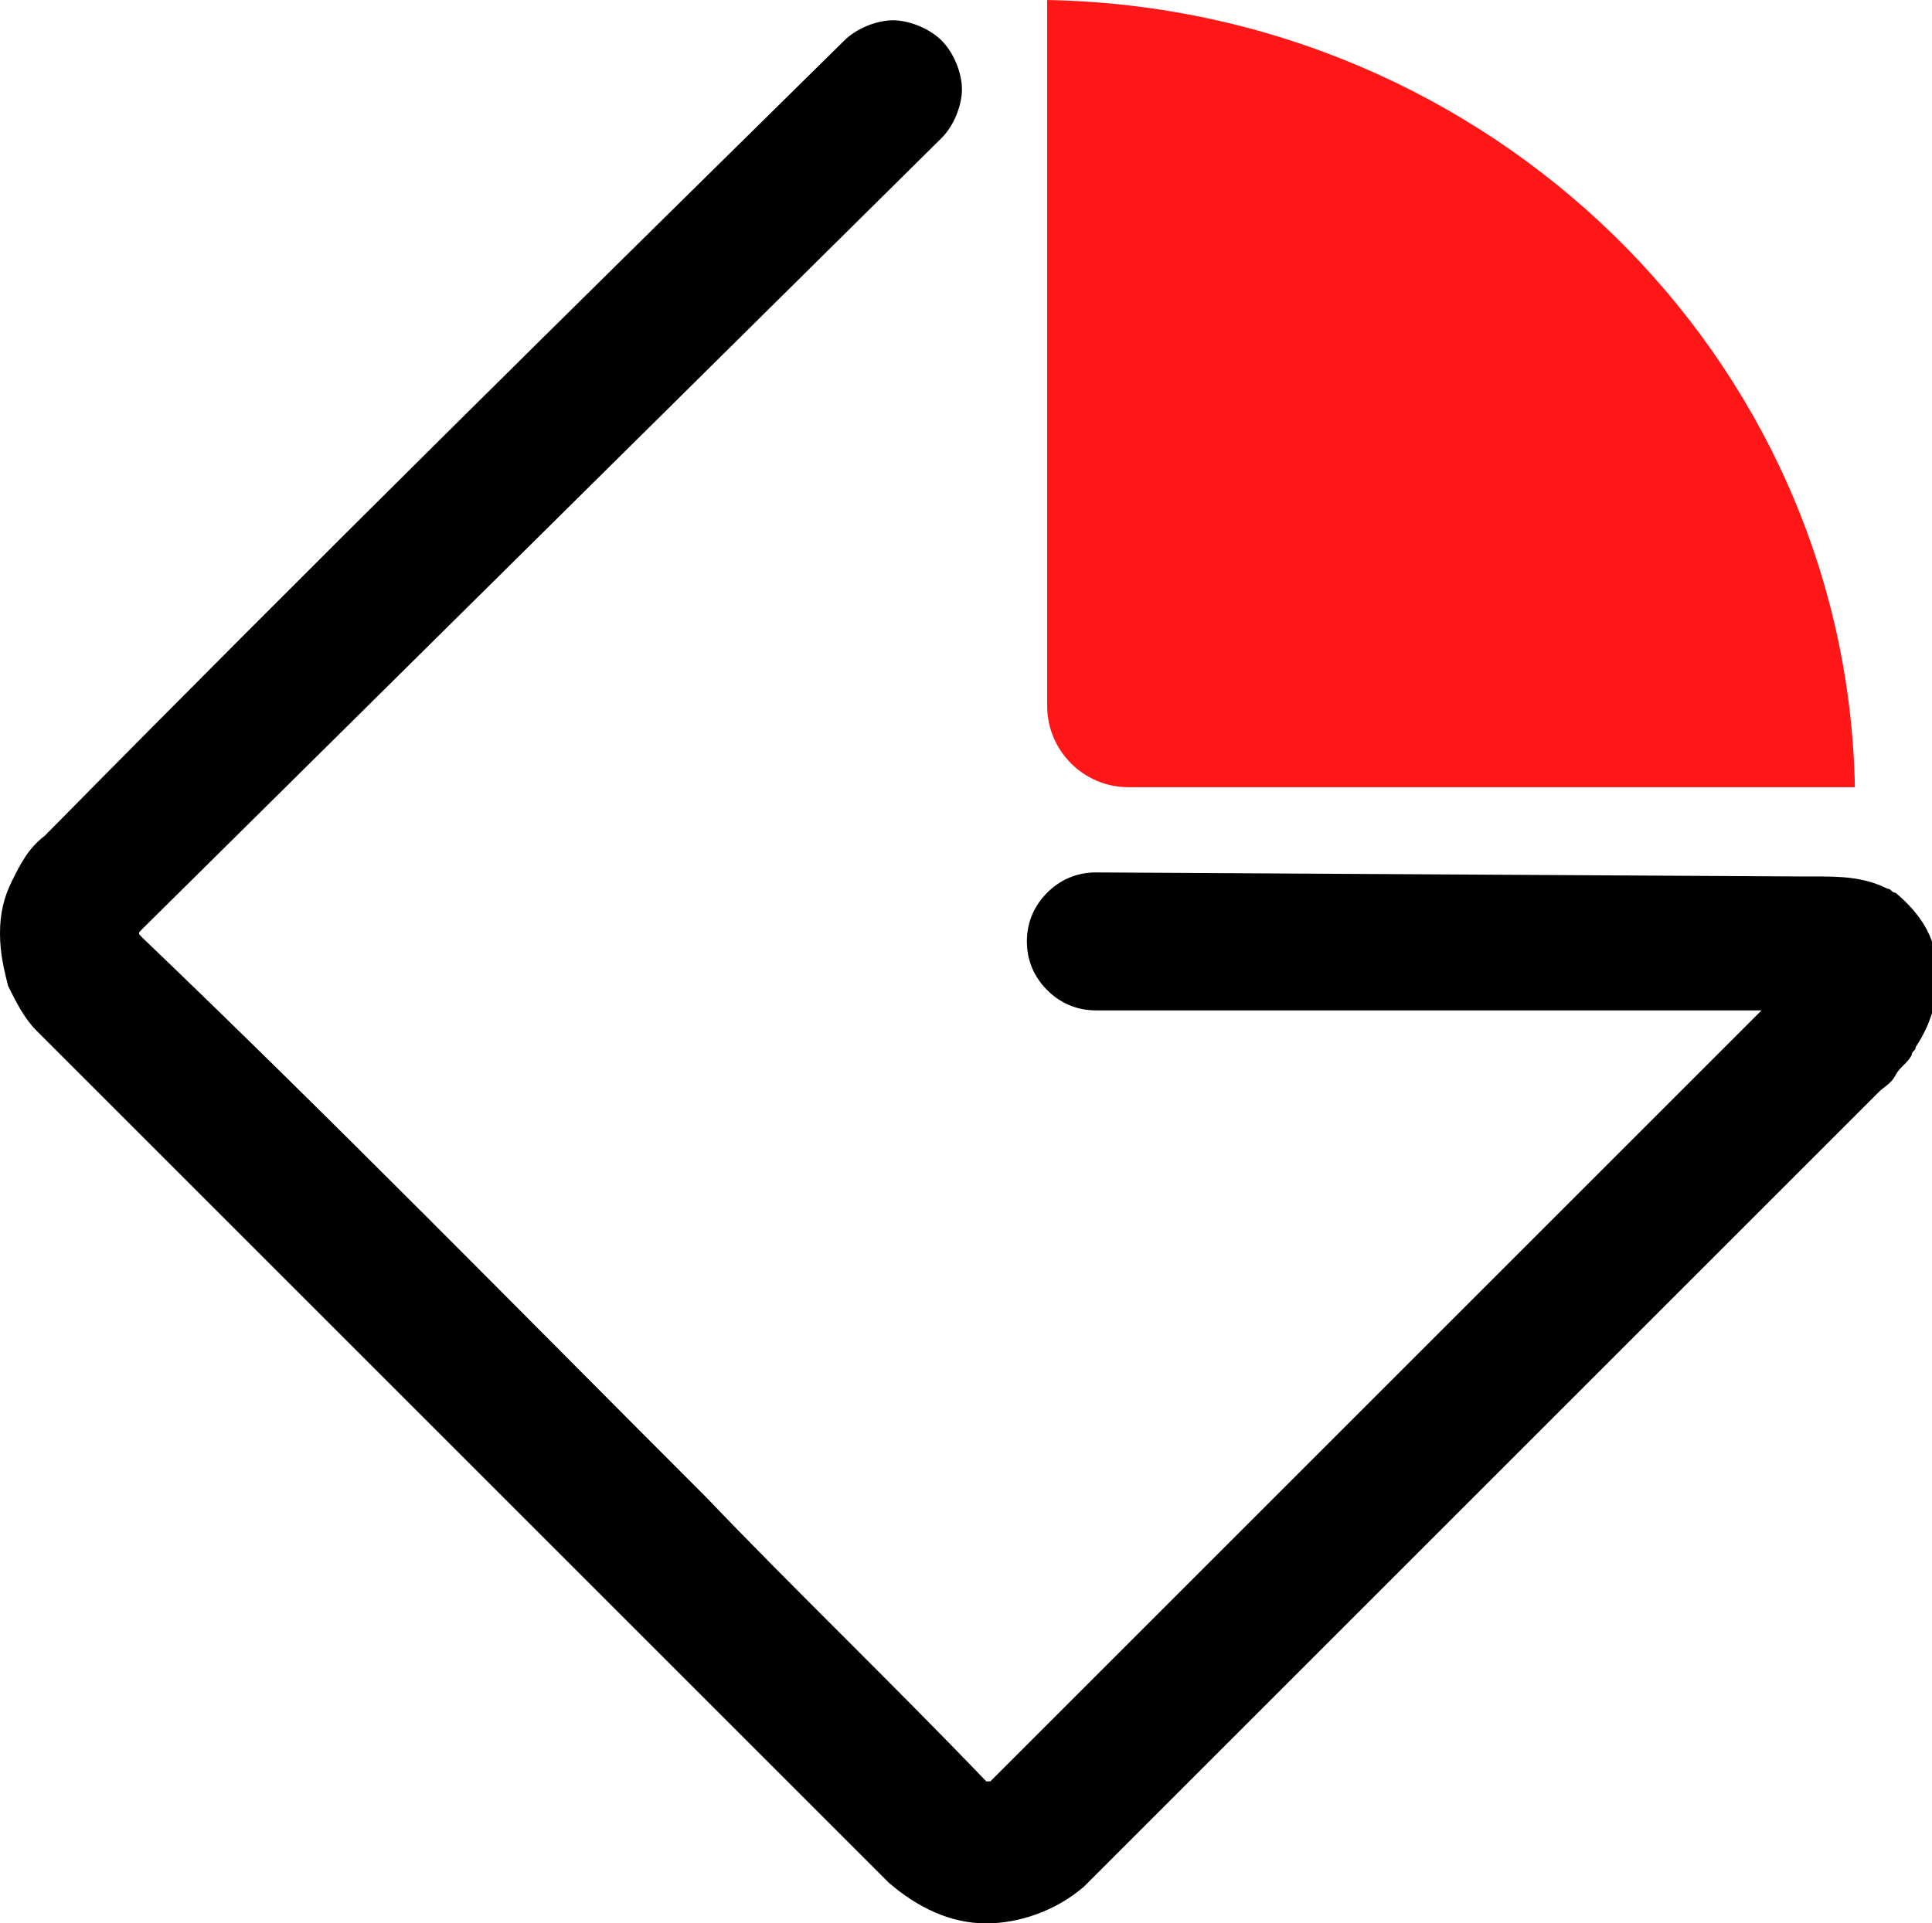
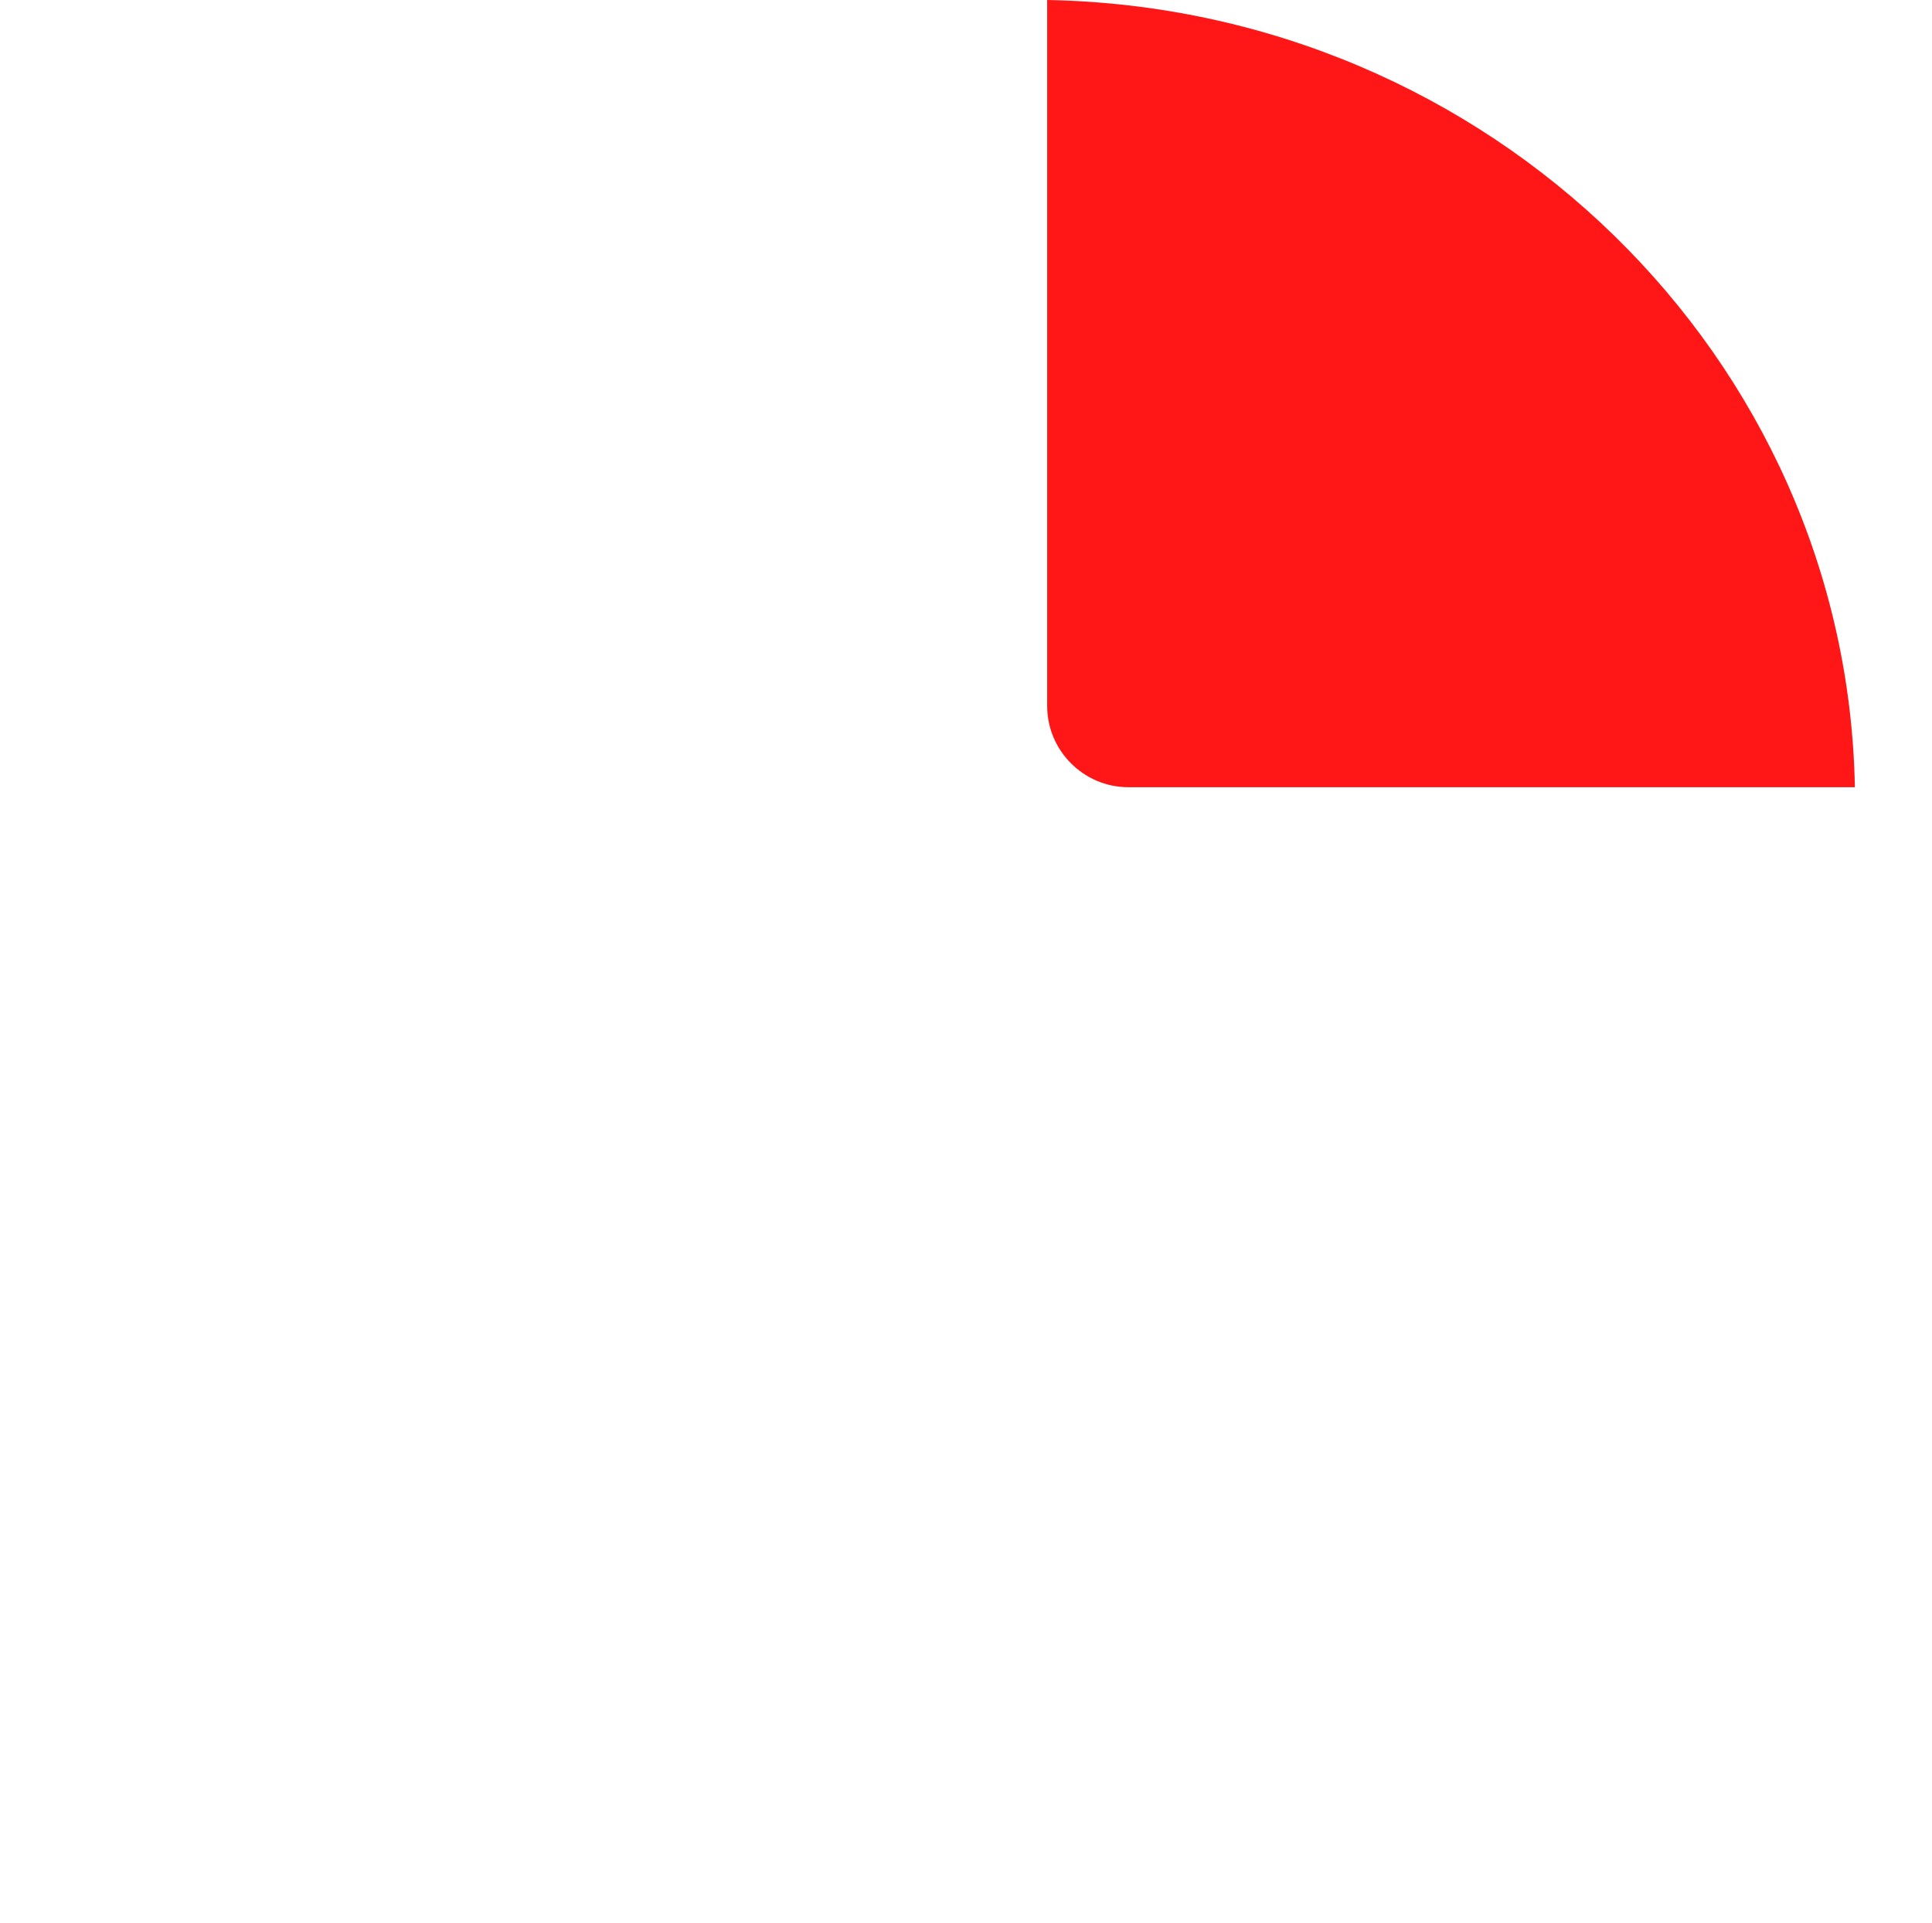
<svg xmlns="http://www.w3.org/2000/svg" version="1.1" id="图层_1" x="0px" y="0px" viewBox="0 0 47.6 47.4" style="enable-background:new 0 0 47.6 47.4;" xml:space="preserve">
  <style type="text/css">
	.st0{fill:#FF1717;}
</style>
-   <path class="st0" d="M25.8,0c10.9,0.2,19.7,8.8,19.9,19.4H27.8c-1.1,0-2-0.9-2-2V0z" />
-   <path d="M27,24.9c-0.5,0-0.9-0.2-1.2-0.5l0,0c-0.3-0.3-0.5-0.7-0.5-1.2s0.2-0.9,0.5-1.2c0.3-0.3,0.7-0.5,1.2-0.5l17.4,0.1h0.3  c0.6,0,1.2,0,1.8,0.3c0.1,0,0.1,0.1,0.2,0.1c0.6,0.5,1,1.1,1,1.8c0.1,0.7-0.1,1.4-0.5,2c0,0.1-0.1,0.1-0.1,0.2  c-0.1,0.2-0.3,0.3-0.4,0.5c-0.1,0.2-0.3,0.3-0.4,0.4L26.8,46.4l-0.1,0.1c-0.7,0.6-1.6,0.9-2.4,0.9c-0.9,0-1.7-0.4-2.4-1L1,25.5  l-0.1-0.1c-0.3-0.3-0.5-0.7-0.7-1.1C0.1,23.9,0,23.5,0,23s0.1-0.9,0.3-1.3s0.4-0.8,0.8-1.1C7.9,13.7,13.9,7.8,20.8,1  c0.3-0.3,0.8-0.5,1.2-0.5c0.4,0,0.9,0.2,1.2,0.5l0,0c0.3,0.3,0.5,0.8,0.5,1.2s-0.2,0.9-0.5,1.2L3.5,22.9c-0.1,0.1-0.1,0.1,0,0.2  c4.7,4.5,9.3,9.2,13.9,13.8c2.2,2.3,4.5,4.5,6.9,7h0.1l19-19L27,24.9z" />
+   <path class="st0" d="M25.8,0c10.9,0.2,19.7,8.8,19.9,19.4H27.8c-1.1,0-2-0.9-2-2z" />
</svg>